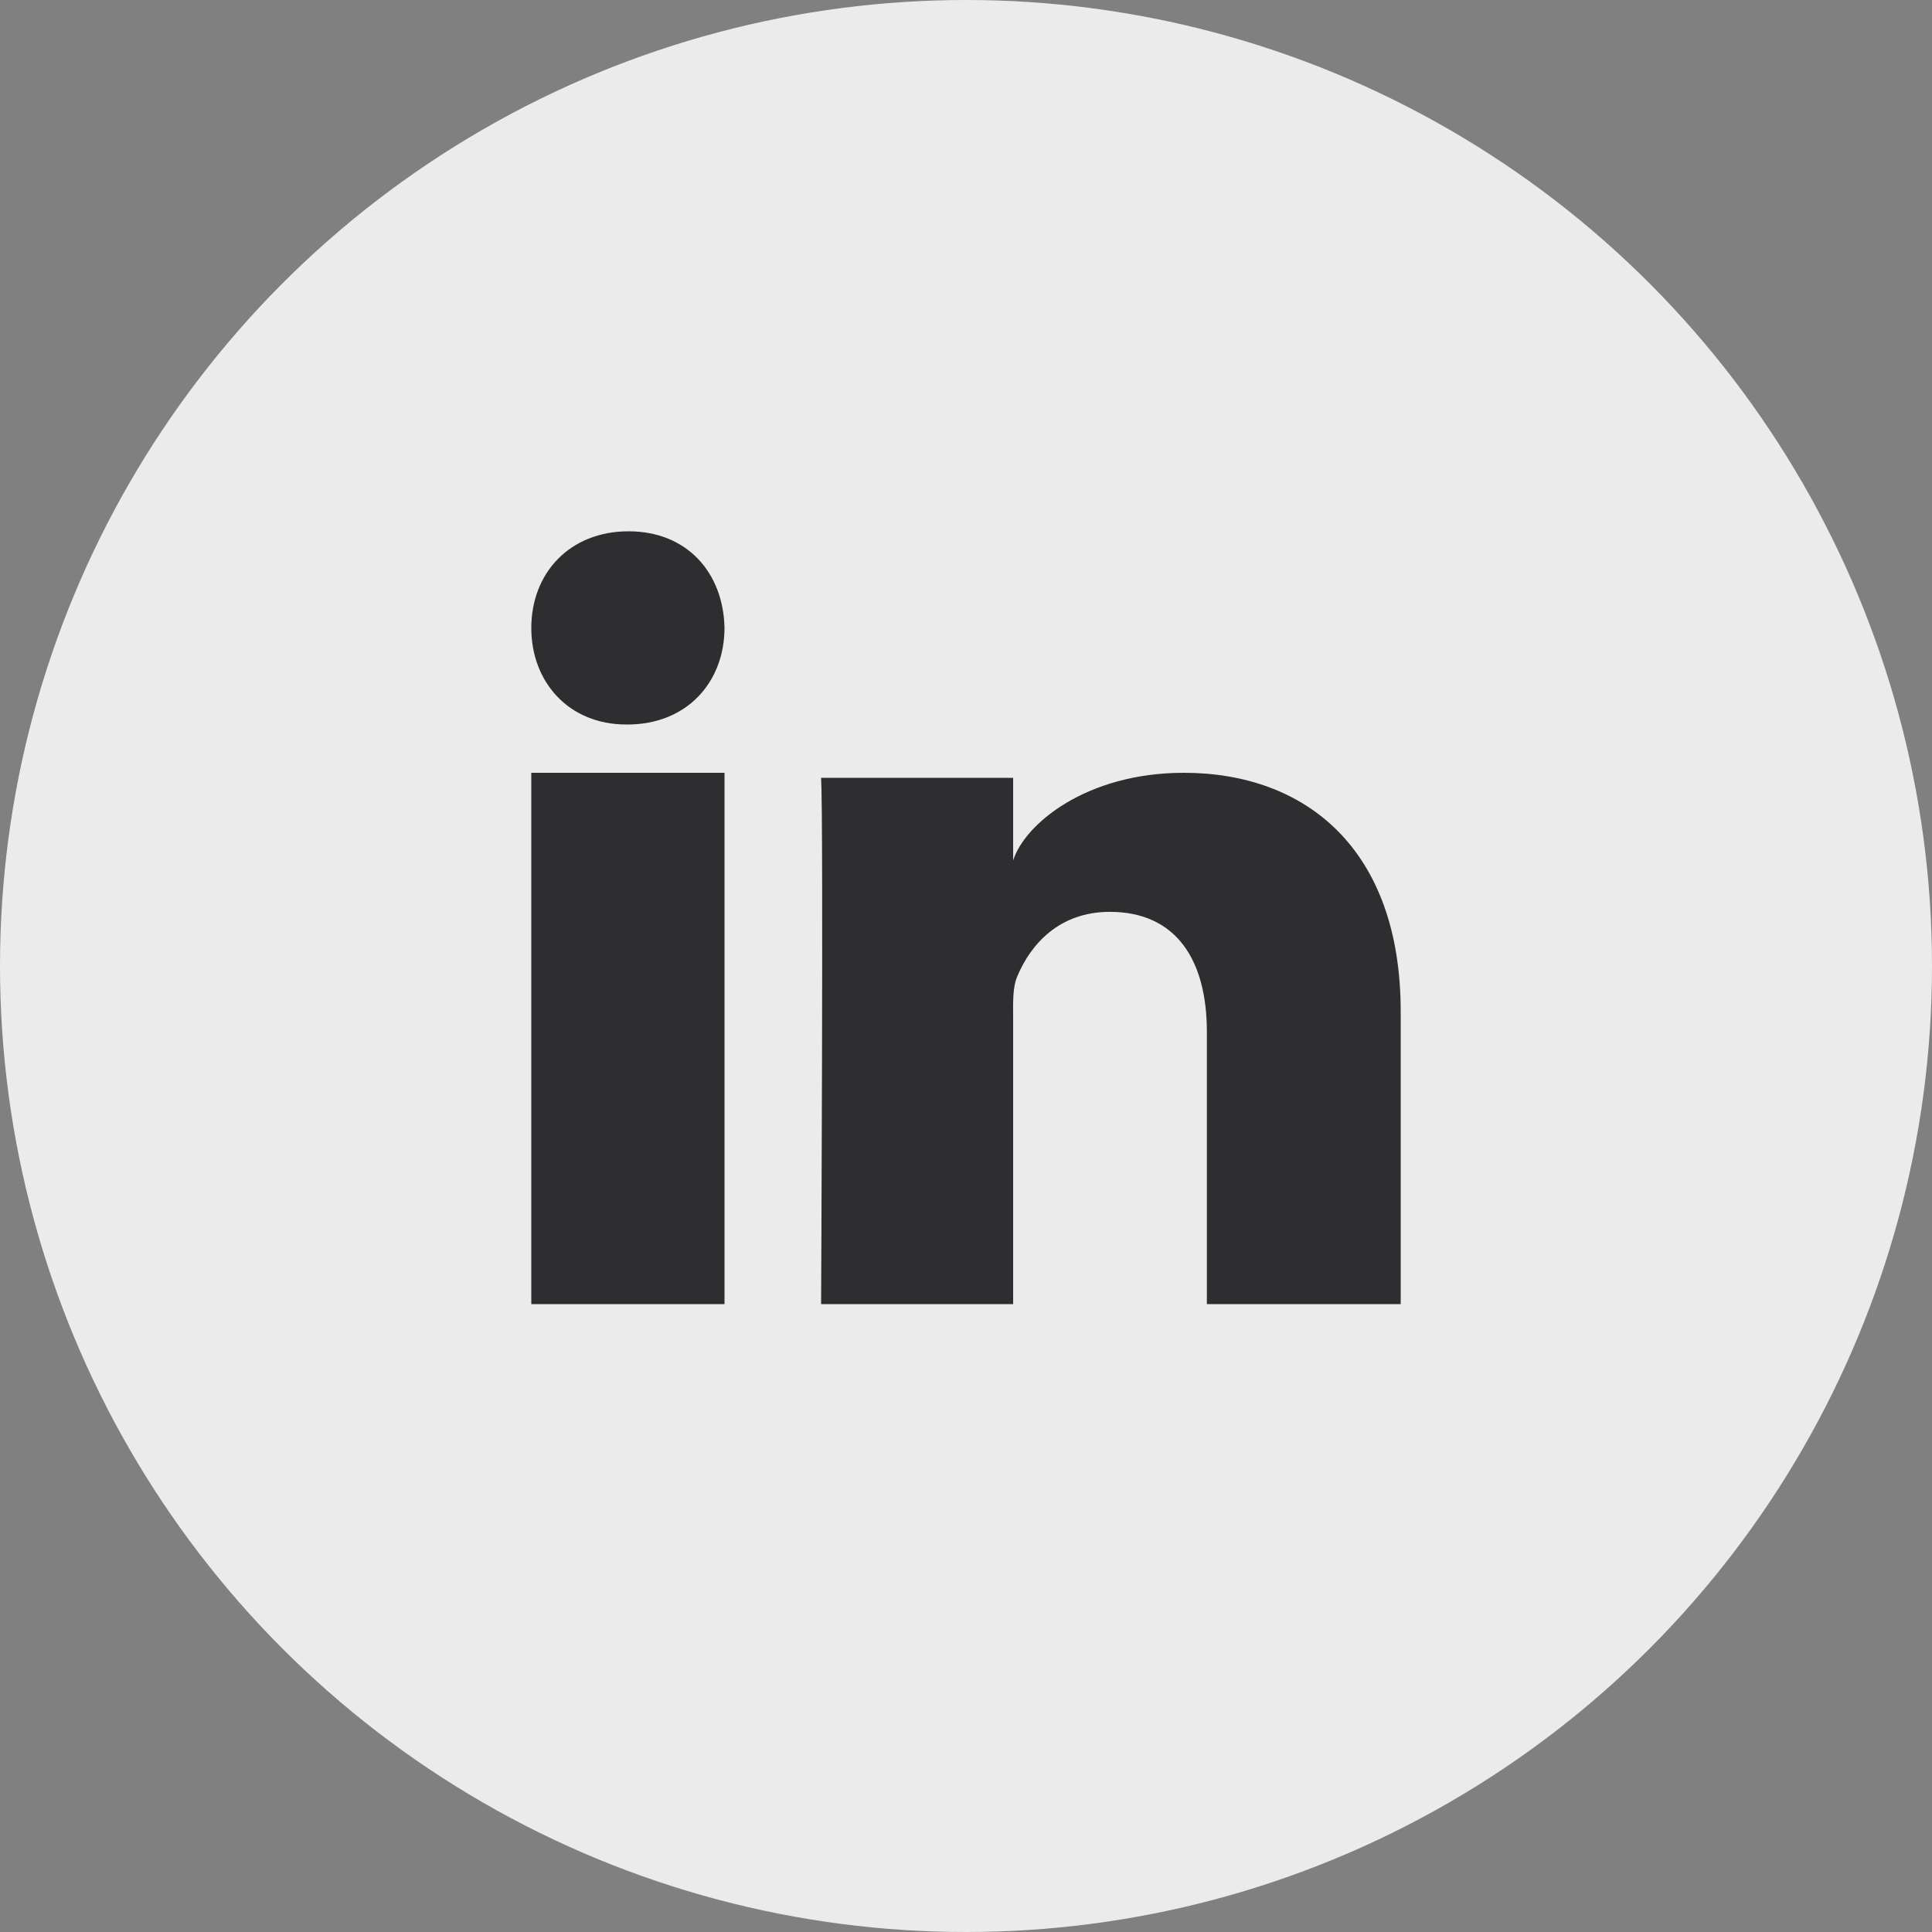
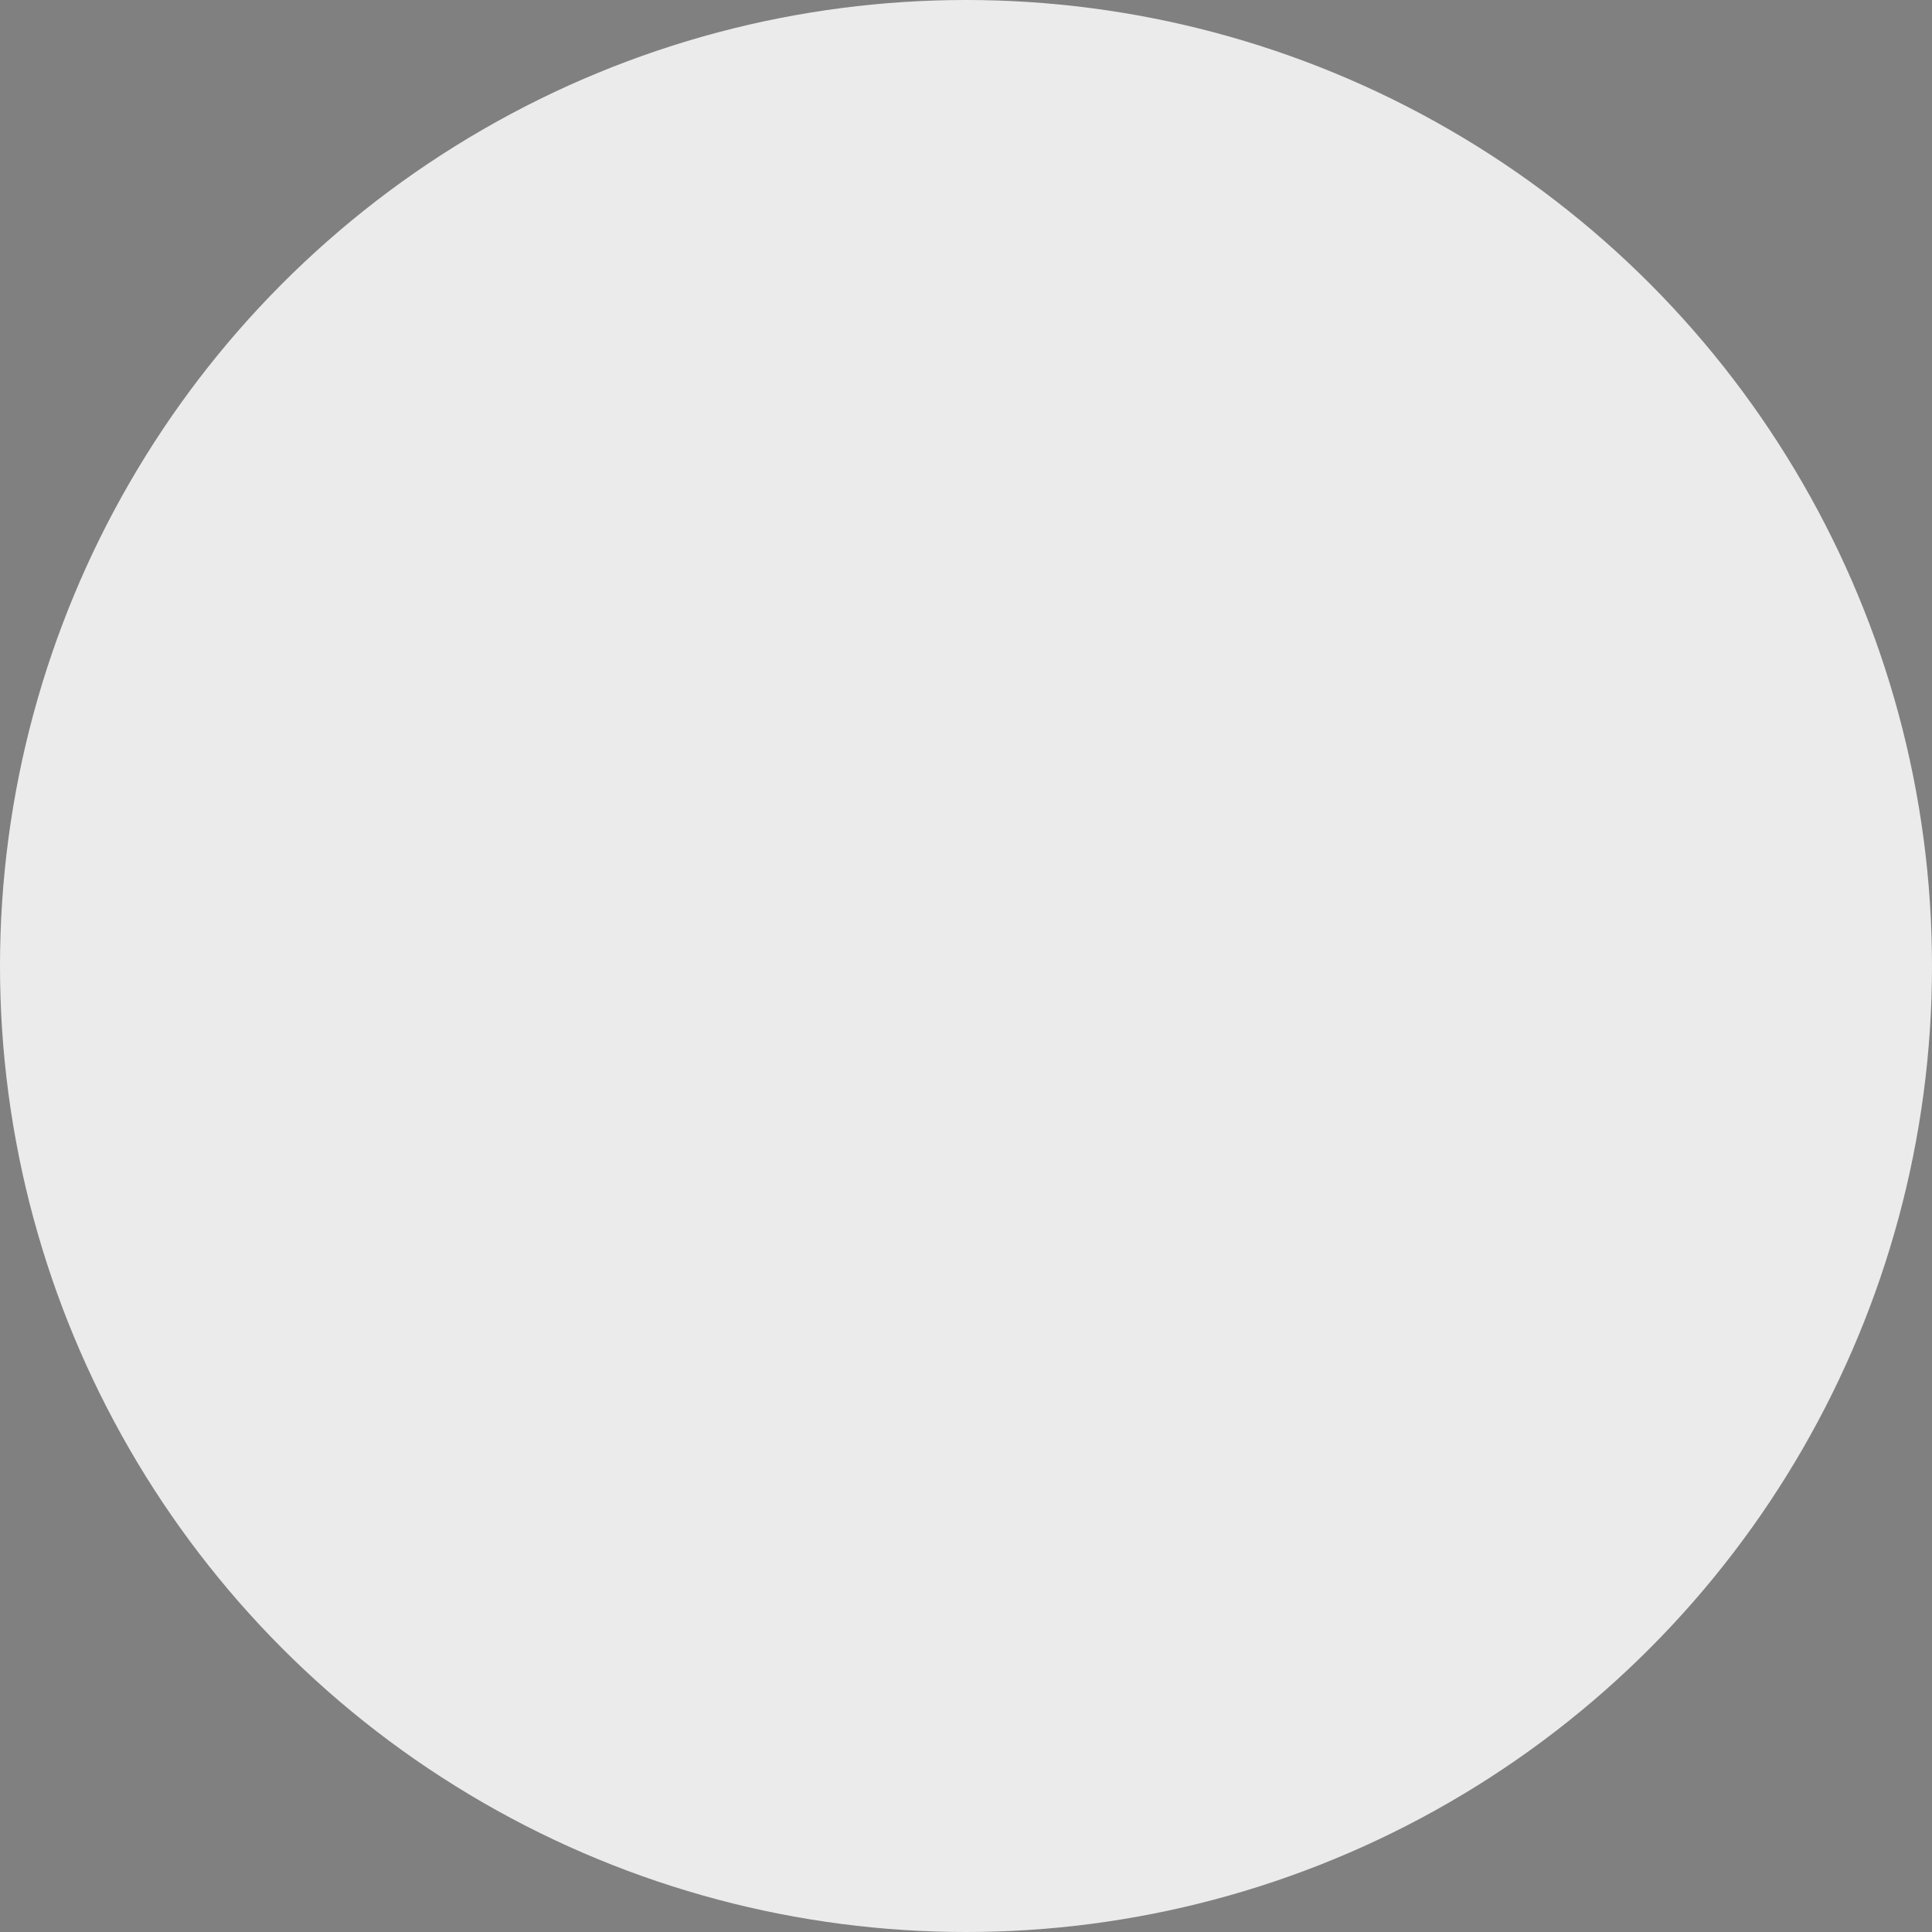
<svg xmlns="http://www.w3.org/2000/svg" width="40px" height="40px" viewBox="0 0 40 40" version="1.1">
  <rect x="0" y="0" width="40" height="40" fill="#808080" stroke="none" />
  <title>icon-li</title>
  <g id="Page-1" stroke="none" stroke-width="1" fill="none" fill-rule="evenodd">
    <g id="Artboard" transform="translate(-27, -29)">
      <g id="icon-li" transform="translate(27, 29)">
        <circle id="Oval" fill="#EBEBEB" cx="20" cy="20" r="20" />
-         <path d="M29,27 L24.987,27 L24.987,21.362 C24.987,19.886 24.359,18.879 22.979,18.879 C21.923,18.879 21.336,19.558 21.062,20.214 C20.96,20.449 20.976,20.776 20.976,21.104 L20.976,27 L17,27 C17,27 17.051,17.013 17,16.105 L20.976,16.105 L20.976,17.815 C21.211,17.067 22.481,16 24.509,16 C27.024,16 29,17.567 29,20.942 L29,27 L29,27 Z M12.99,15 L12.966,15 C11.773,15 11,14.119 11,13.002 C11,11.863 11.796,11 13.013,11 C14.229,11 14.976,11.861 15,12.998 C15,14.115 14.229,15 12.99,15 L12.99,15 L12.99,15 Z M11,16 L15,16 L15,27 L11,27 L11,16 L11,16 Z" id="sub-icon" fill="#2E2D30" fill-rule="nonzero" />
      </g>
    </g>
  </g>
</svg>